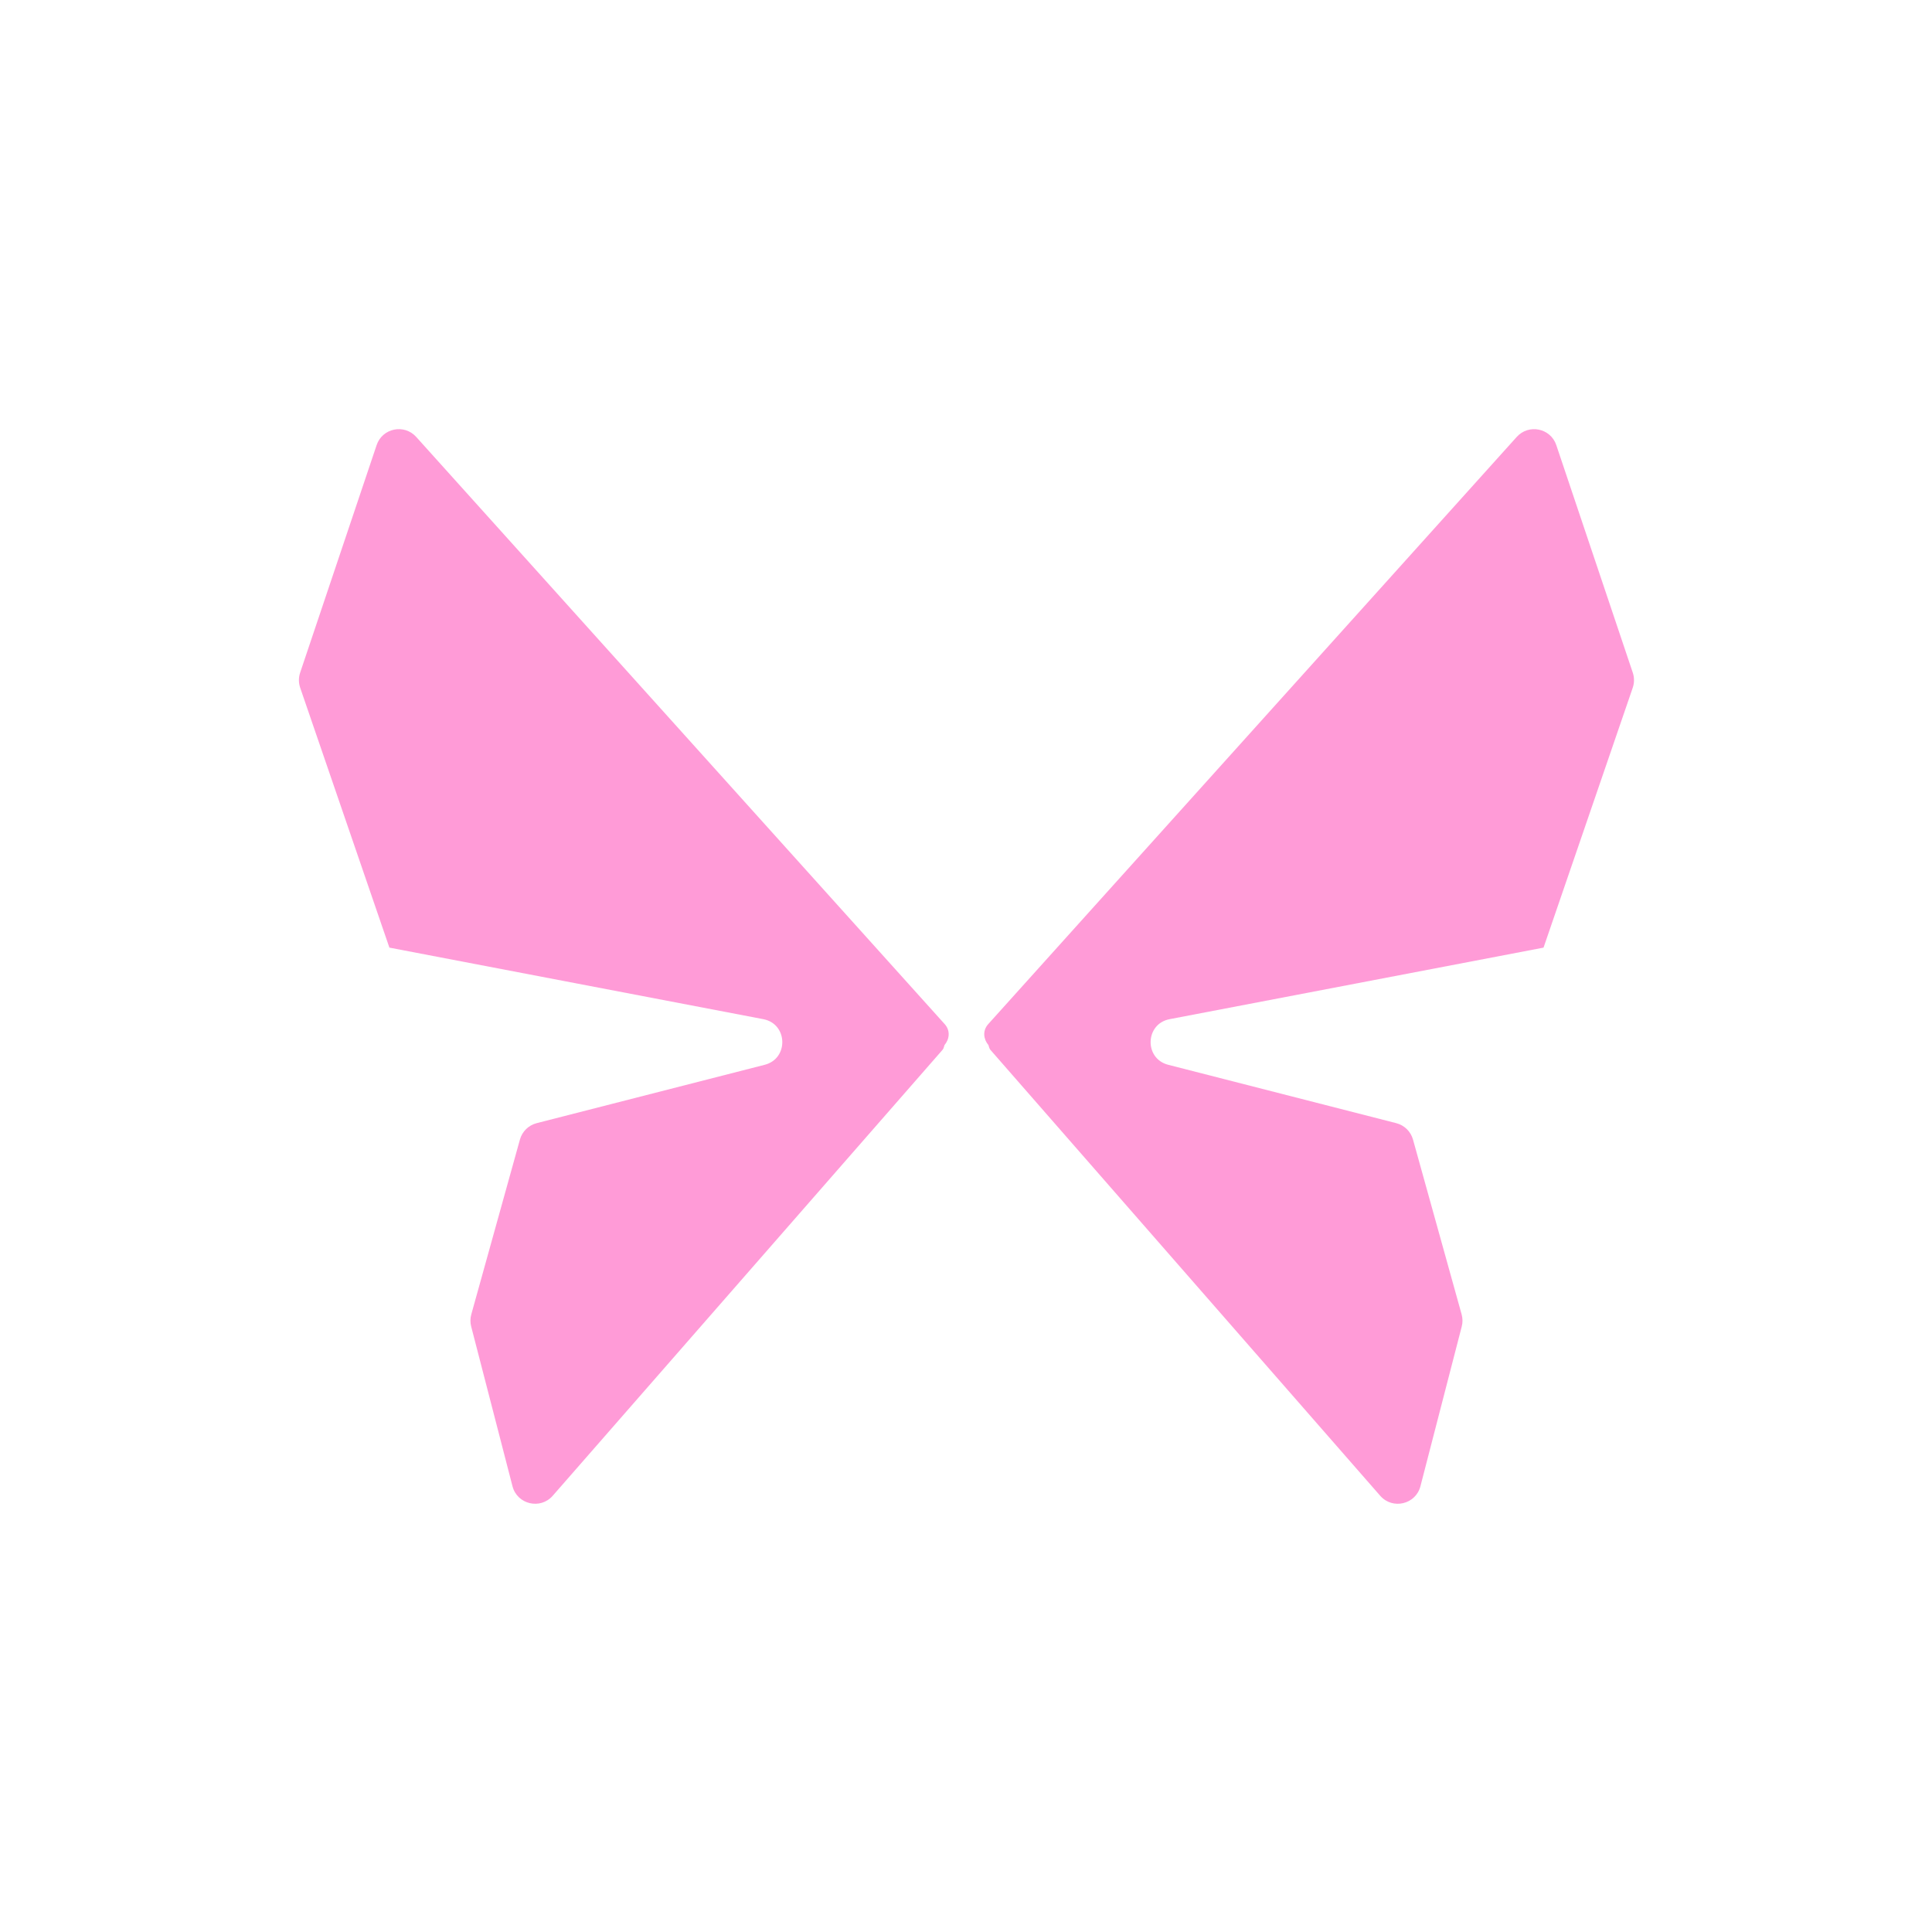
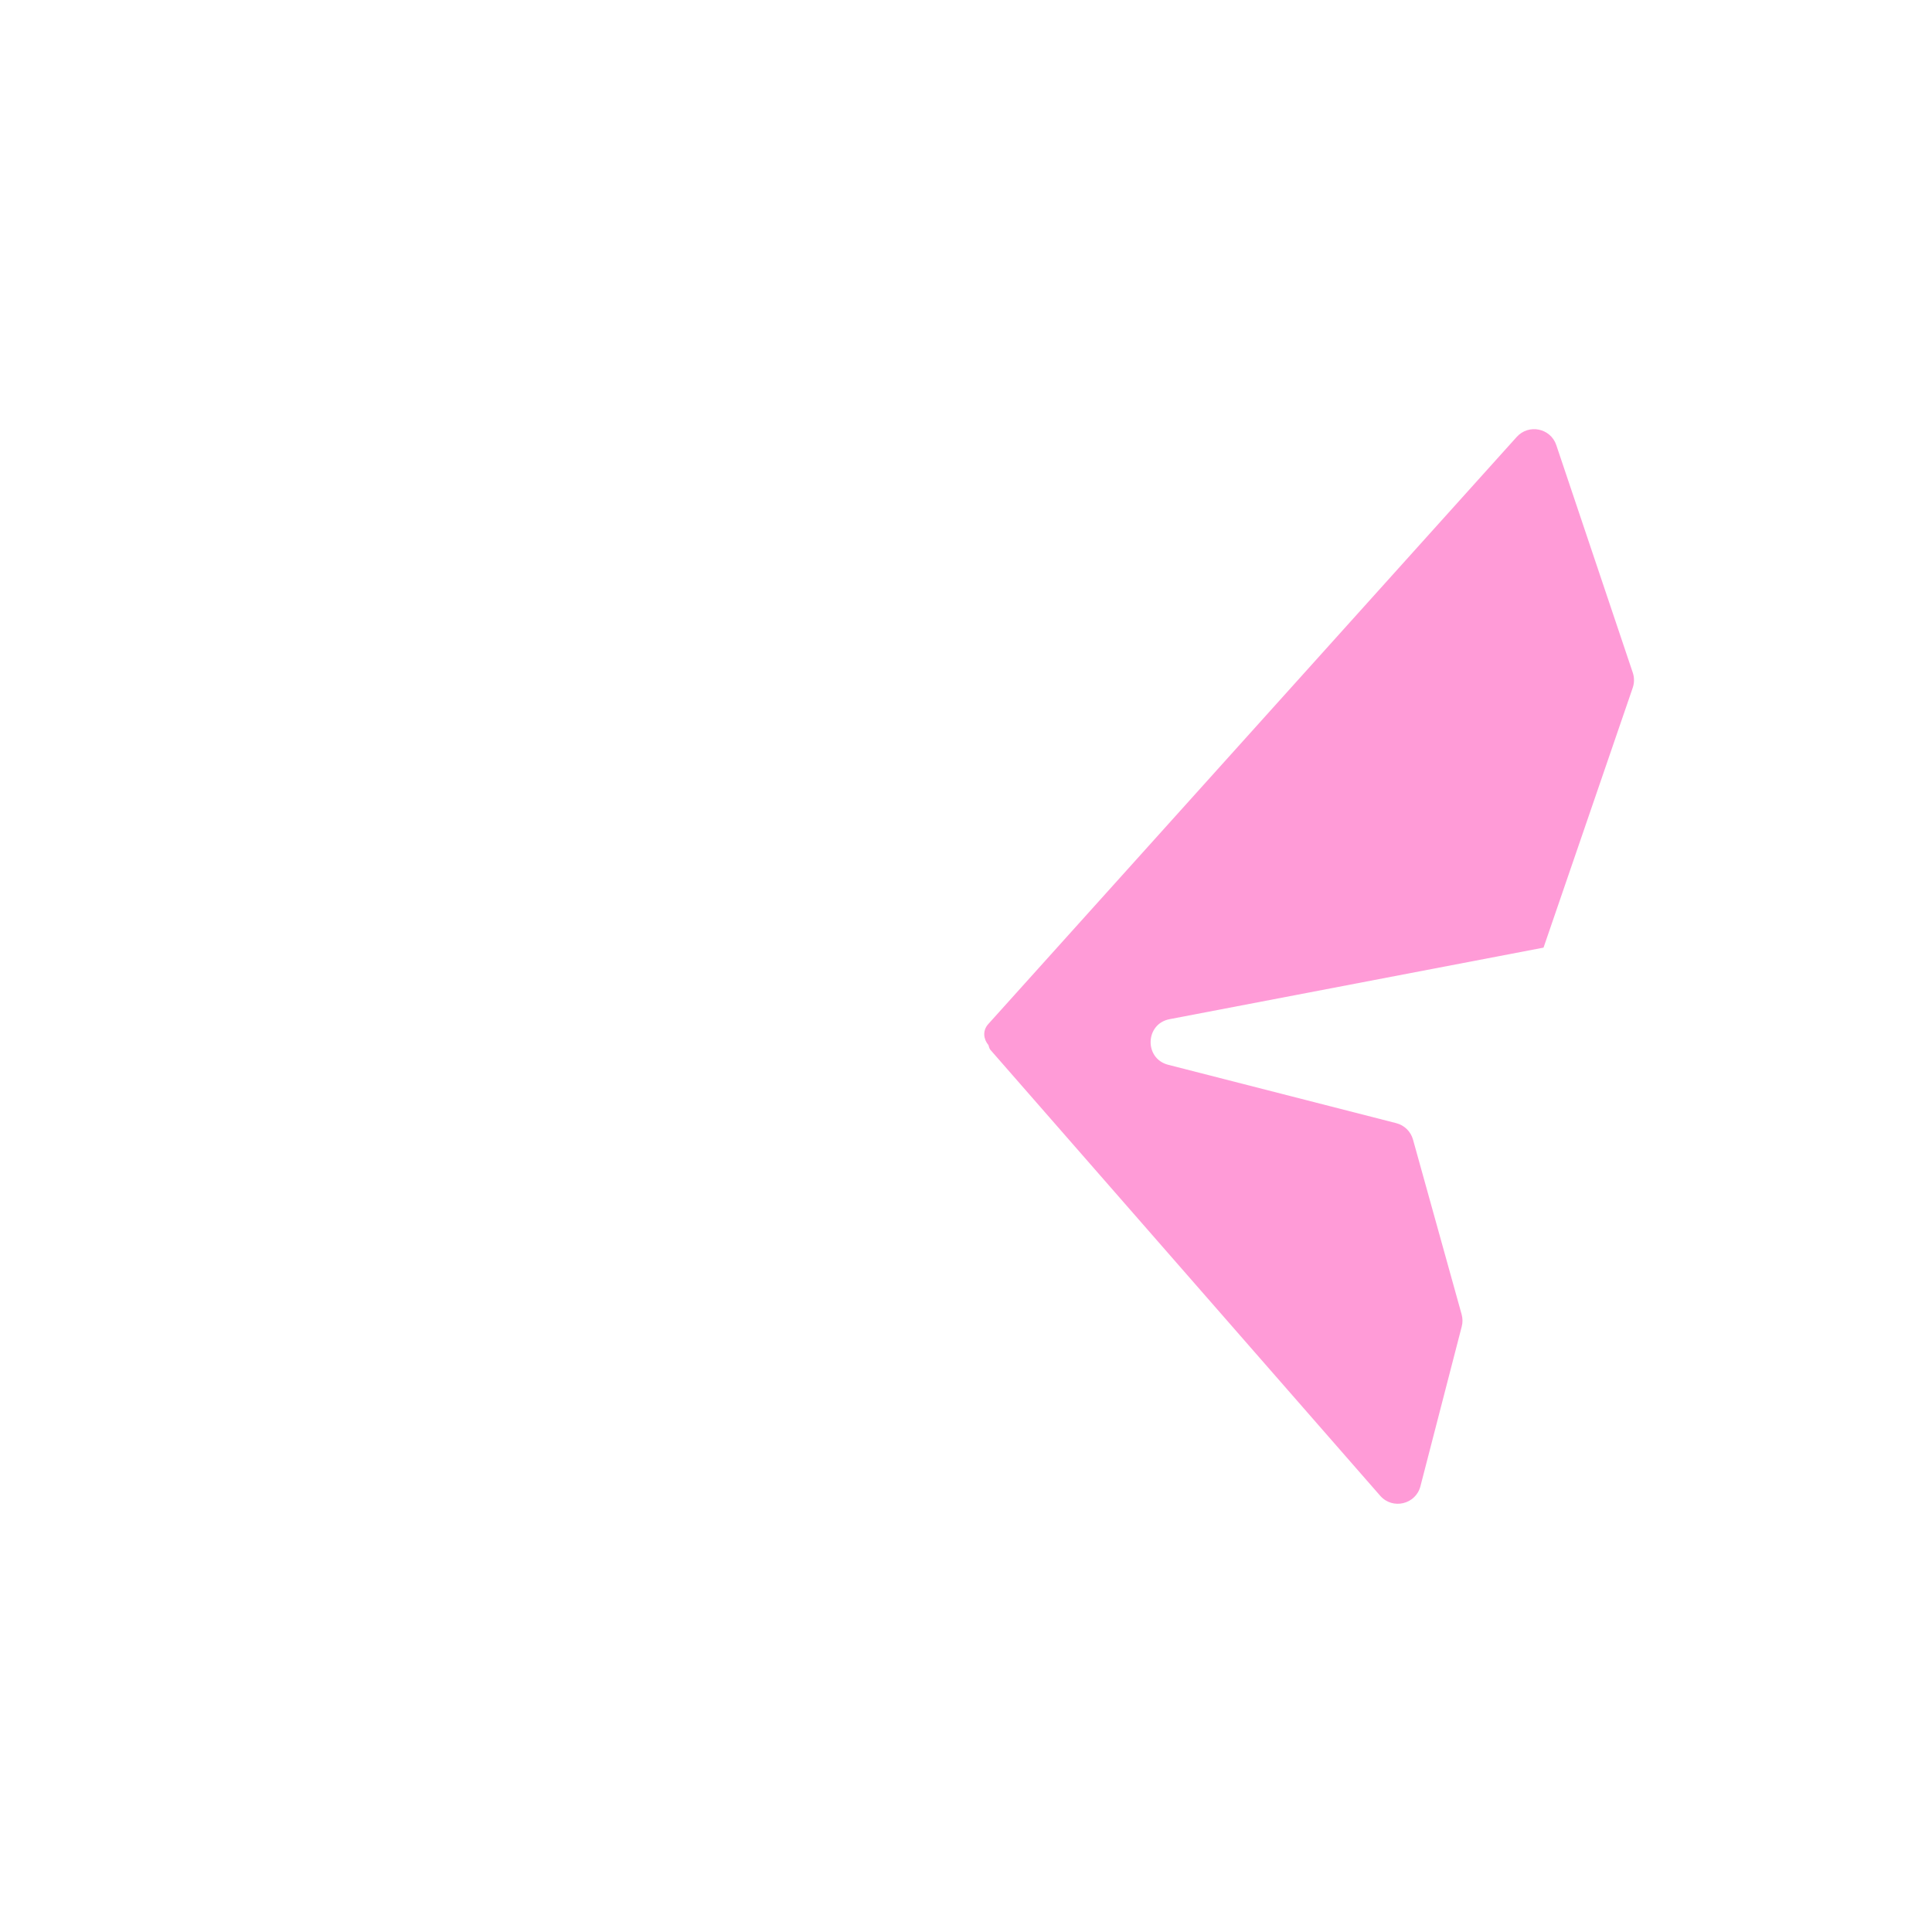
<svg xmlns="http://www.w3.org/2000/svg" id="Layer_1" data-name="Layer 1" viewBox="0 0 500 500" version="1.1">
  <defs id="defs1">
    <style id="style1">
      .cls-1 {
        fill: #313030;
        stroke-width: 0px;
      }
    </style>
  </defs>
  <g id="g2" transform="matrix(0.768,0,0,0.768,58.12,58.113)" style="fill:#ff9bd7;fill-opacity:1">
-     <path class="cls-1" d="m 257.35,269.42 c -2.04,2.26 -1.58,5.14 0.05,7.08 0.22,0.55 0.24,1.12 0.68,1.62 l 131.34,150.25 c 4.17,4.77 11.98,2.92 13.56,-3.21 l 13.92,-53.83 c 0.35,-1.34 0.33,-2.75 -0.04,-4.08 l -16.39,-58.92 c -0.76,-2.72 -2.91,-4.82 -5.64,-5.52 l -76.85,-19.67 c -8.15,-2.09 -7.79,-13.79 0.47,-15.37 l 126.01,-24.11 c 0,0 0,0 0,0 l 30.06,-87.57 c 0.56,-1.64 0.57,-3.42 0.02,-5.07 l -25.78,-76.7 c -1.92,-5.72 -9.29,-7.24 -13.33,-2.76 L 257.34,269.43 Z" id="path1" style="fill:#ff9bd7;fill-opacity:1" />
-     <path class="cls-1" d="m 242.65,269.42 c 2.04,2.26 1.58,5.14 -0.05,7.08 -0.22,0.55 -0.24,1.12 -0.68,1.62 L 110.58,428.37 c -4.17,4.77 -11.98,2.92 -13.56,-3.21 L 83.1,371.33 c -0.35,-1.34 -0.33,-2.75 0.04,-4.08 l 16.39,-58.92 c 0.76,-2.72 2.91,-4.82 5.64,-5.52 l 76.85,-19.67 c 8.15,-2.09 7.79,-13.79 -0.47,-15.37 L 55.54,243.66 c 0,0 0,0 0,0 L 25.48,156.09 c -0.56,-1.64 -0.57,-3.42 -0.02,-5.07 l 25.78,-76.7 c 1.92,-5.72 9.29,-7.24 13.33,-2.76 l 178.09,197.87 z" id="path2" style="fill:#ff9bd7;fill-opacity:1" />
+     <path class="cls-1" d="m 257.35,269.42 c -2.04,2.26 -1.58,5.14 0.05,7.08 0.22,0.55 0.24,1.12 0.68,1.62 l 131.34,150.25 c 4.17,4.77 11.98,2.92 13.56,-3.21 l 13.92,-53.83 c 0.35,-1.34 0.33,-2.75 -0.04,-4.08 l -16.39,-58.92 c -0.76,-2.72 -2.91,-4.82 -5.64,-5.52 l -76.85,-19.67 c -8.15,-2.09 -7.79,-13.79 0.47,-15.37 l 126.01,-24.11 c 0,0 0,0 0,0 l 30.06,-87.57 c 0.56,-1.64 0.57,-3.42 0.02,-5.07 l -25.78,-76.7 c -1.92,-5.72 -9.29,-7.24 -13.33,-2.76 L 257.34,269.43 " id="path1" style="fill:#ff9bd7;fill-opacity:1" />
  </g>
</svg>